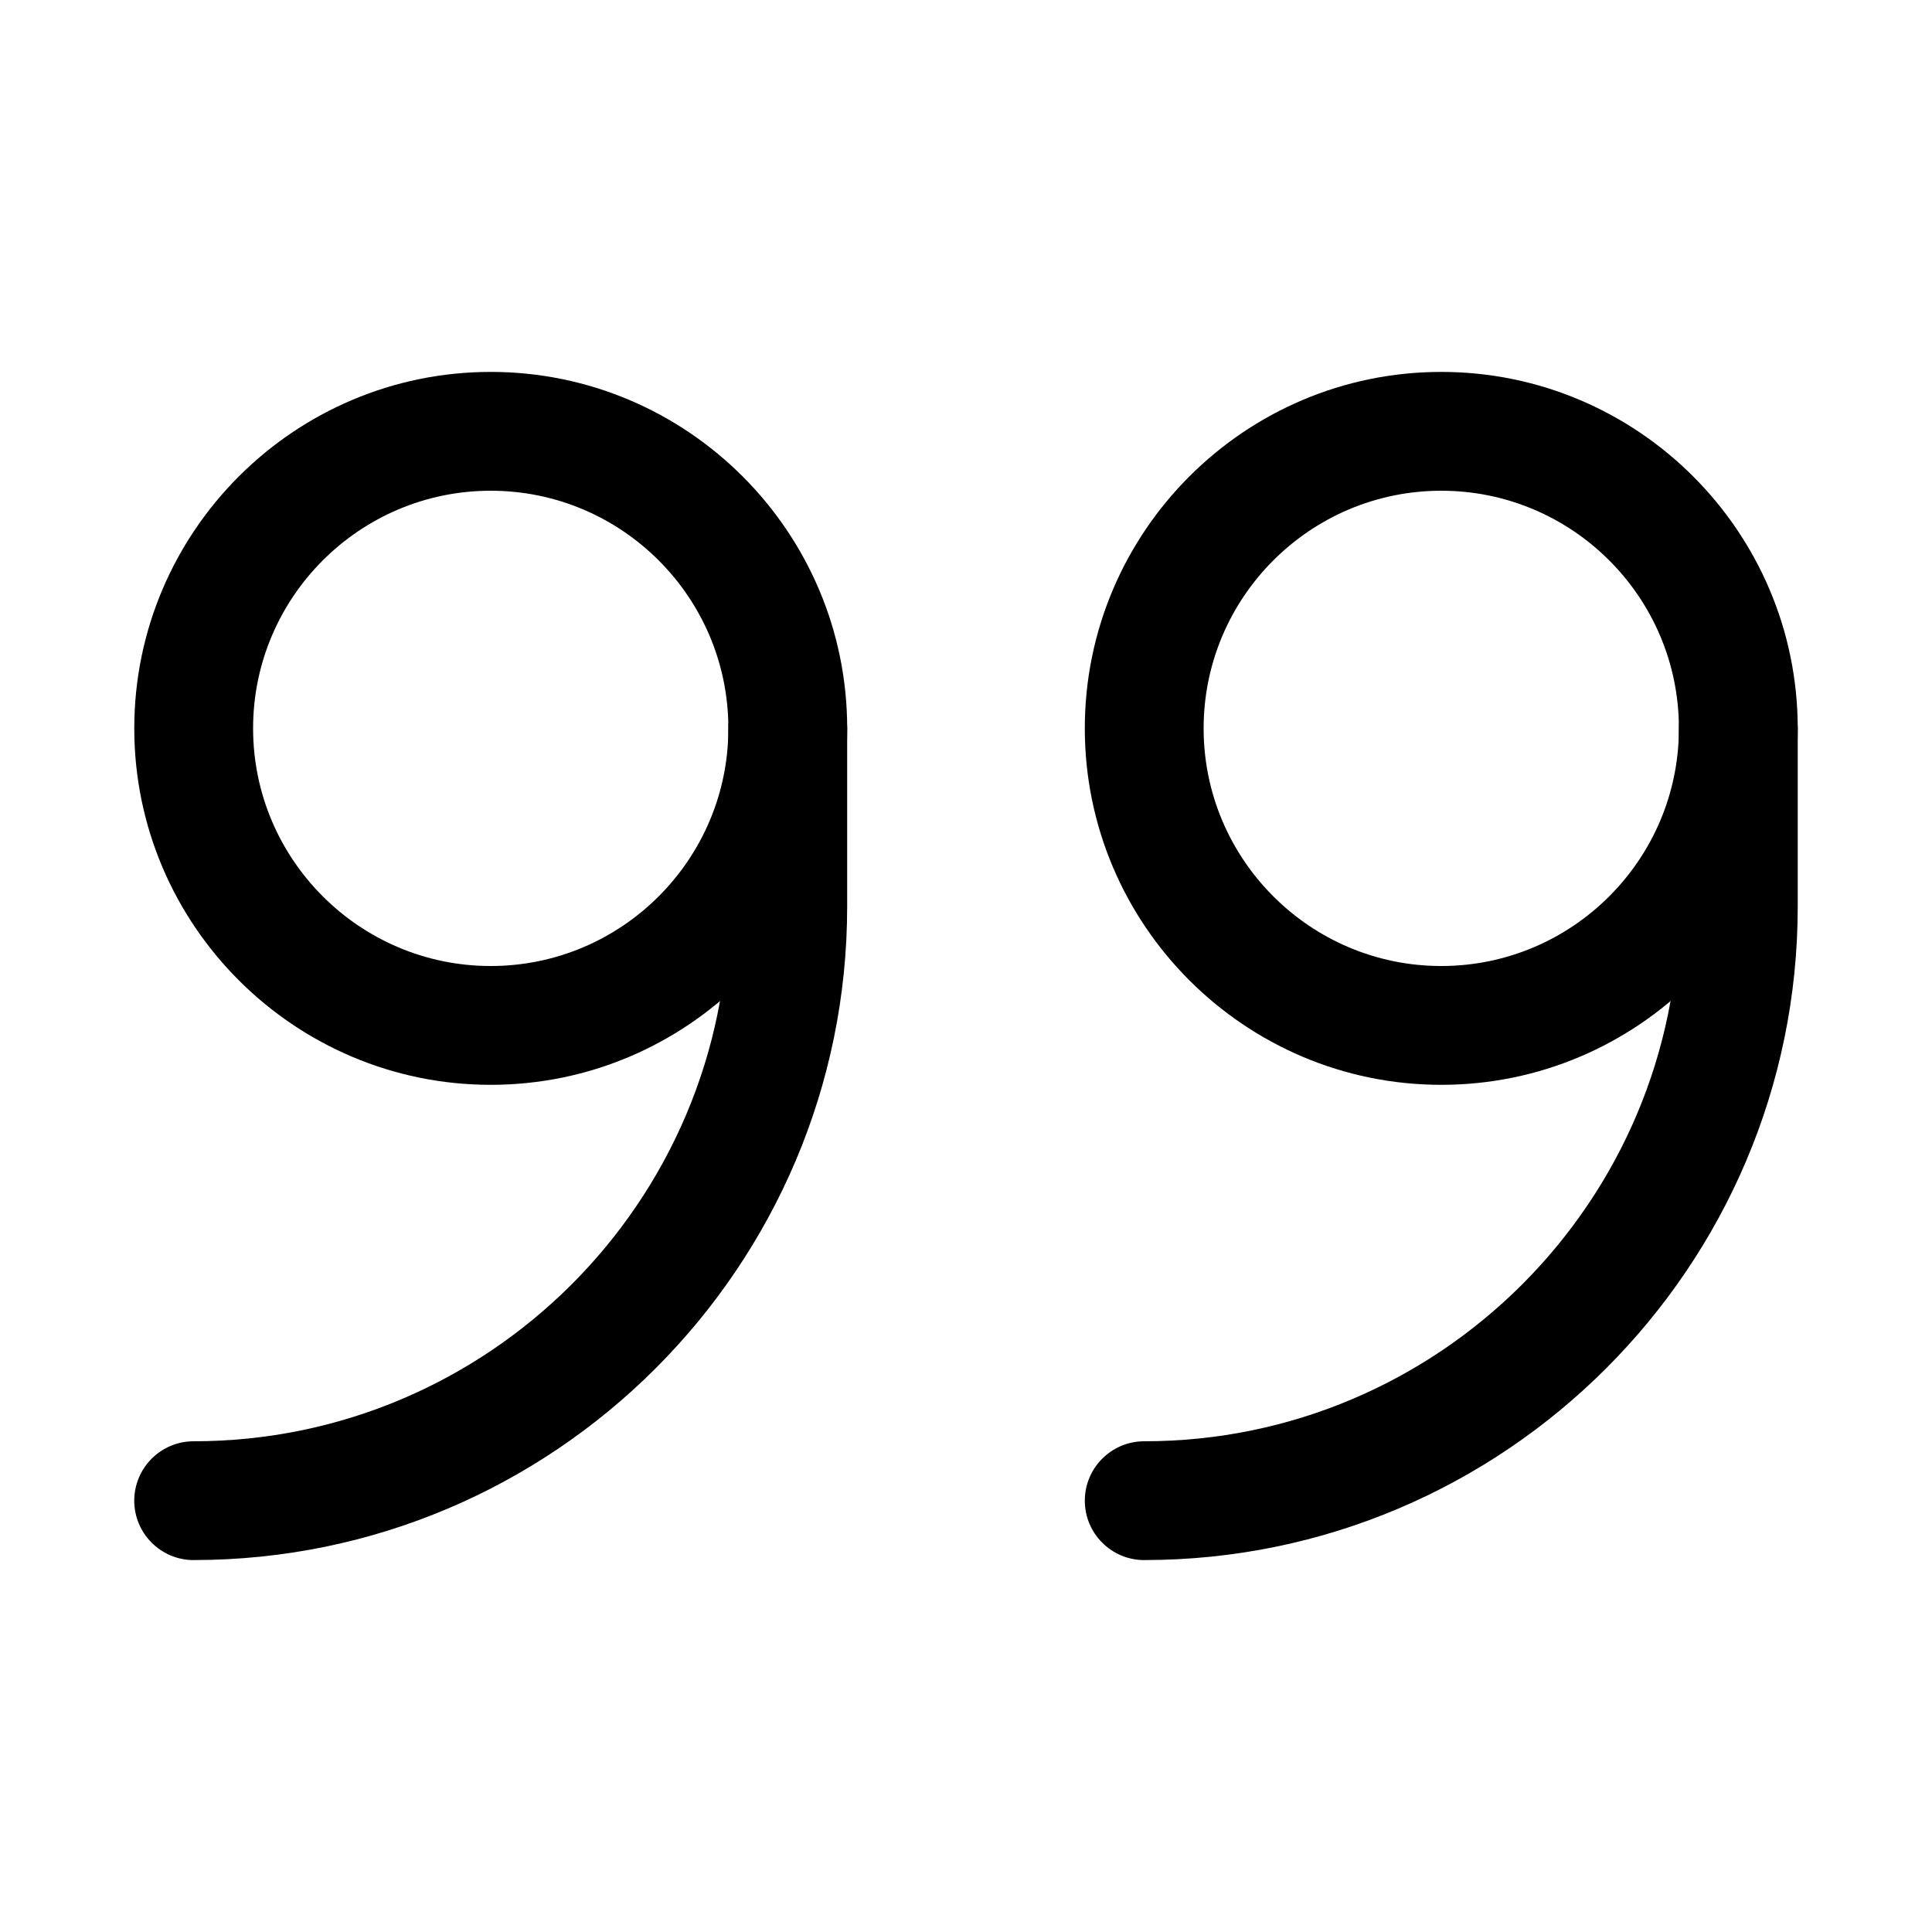
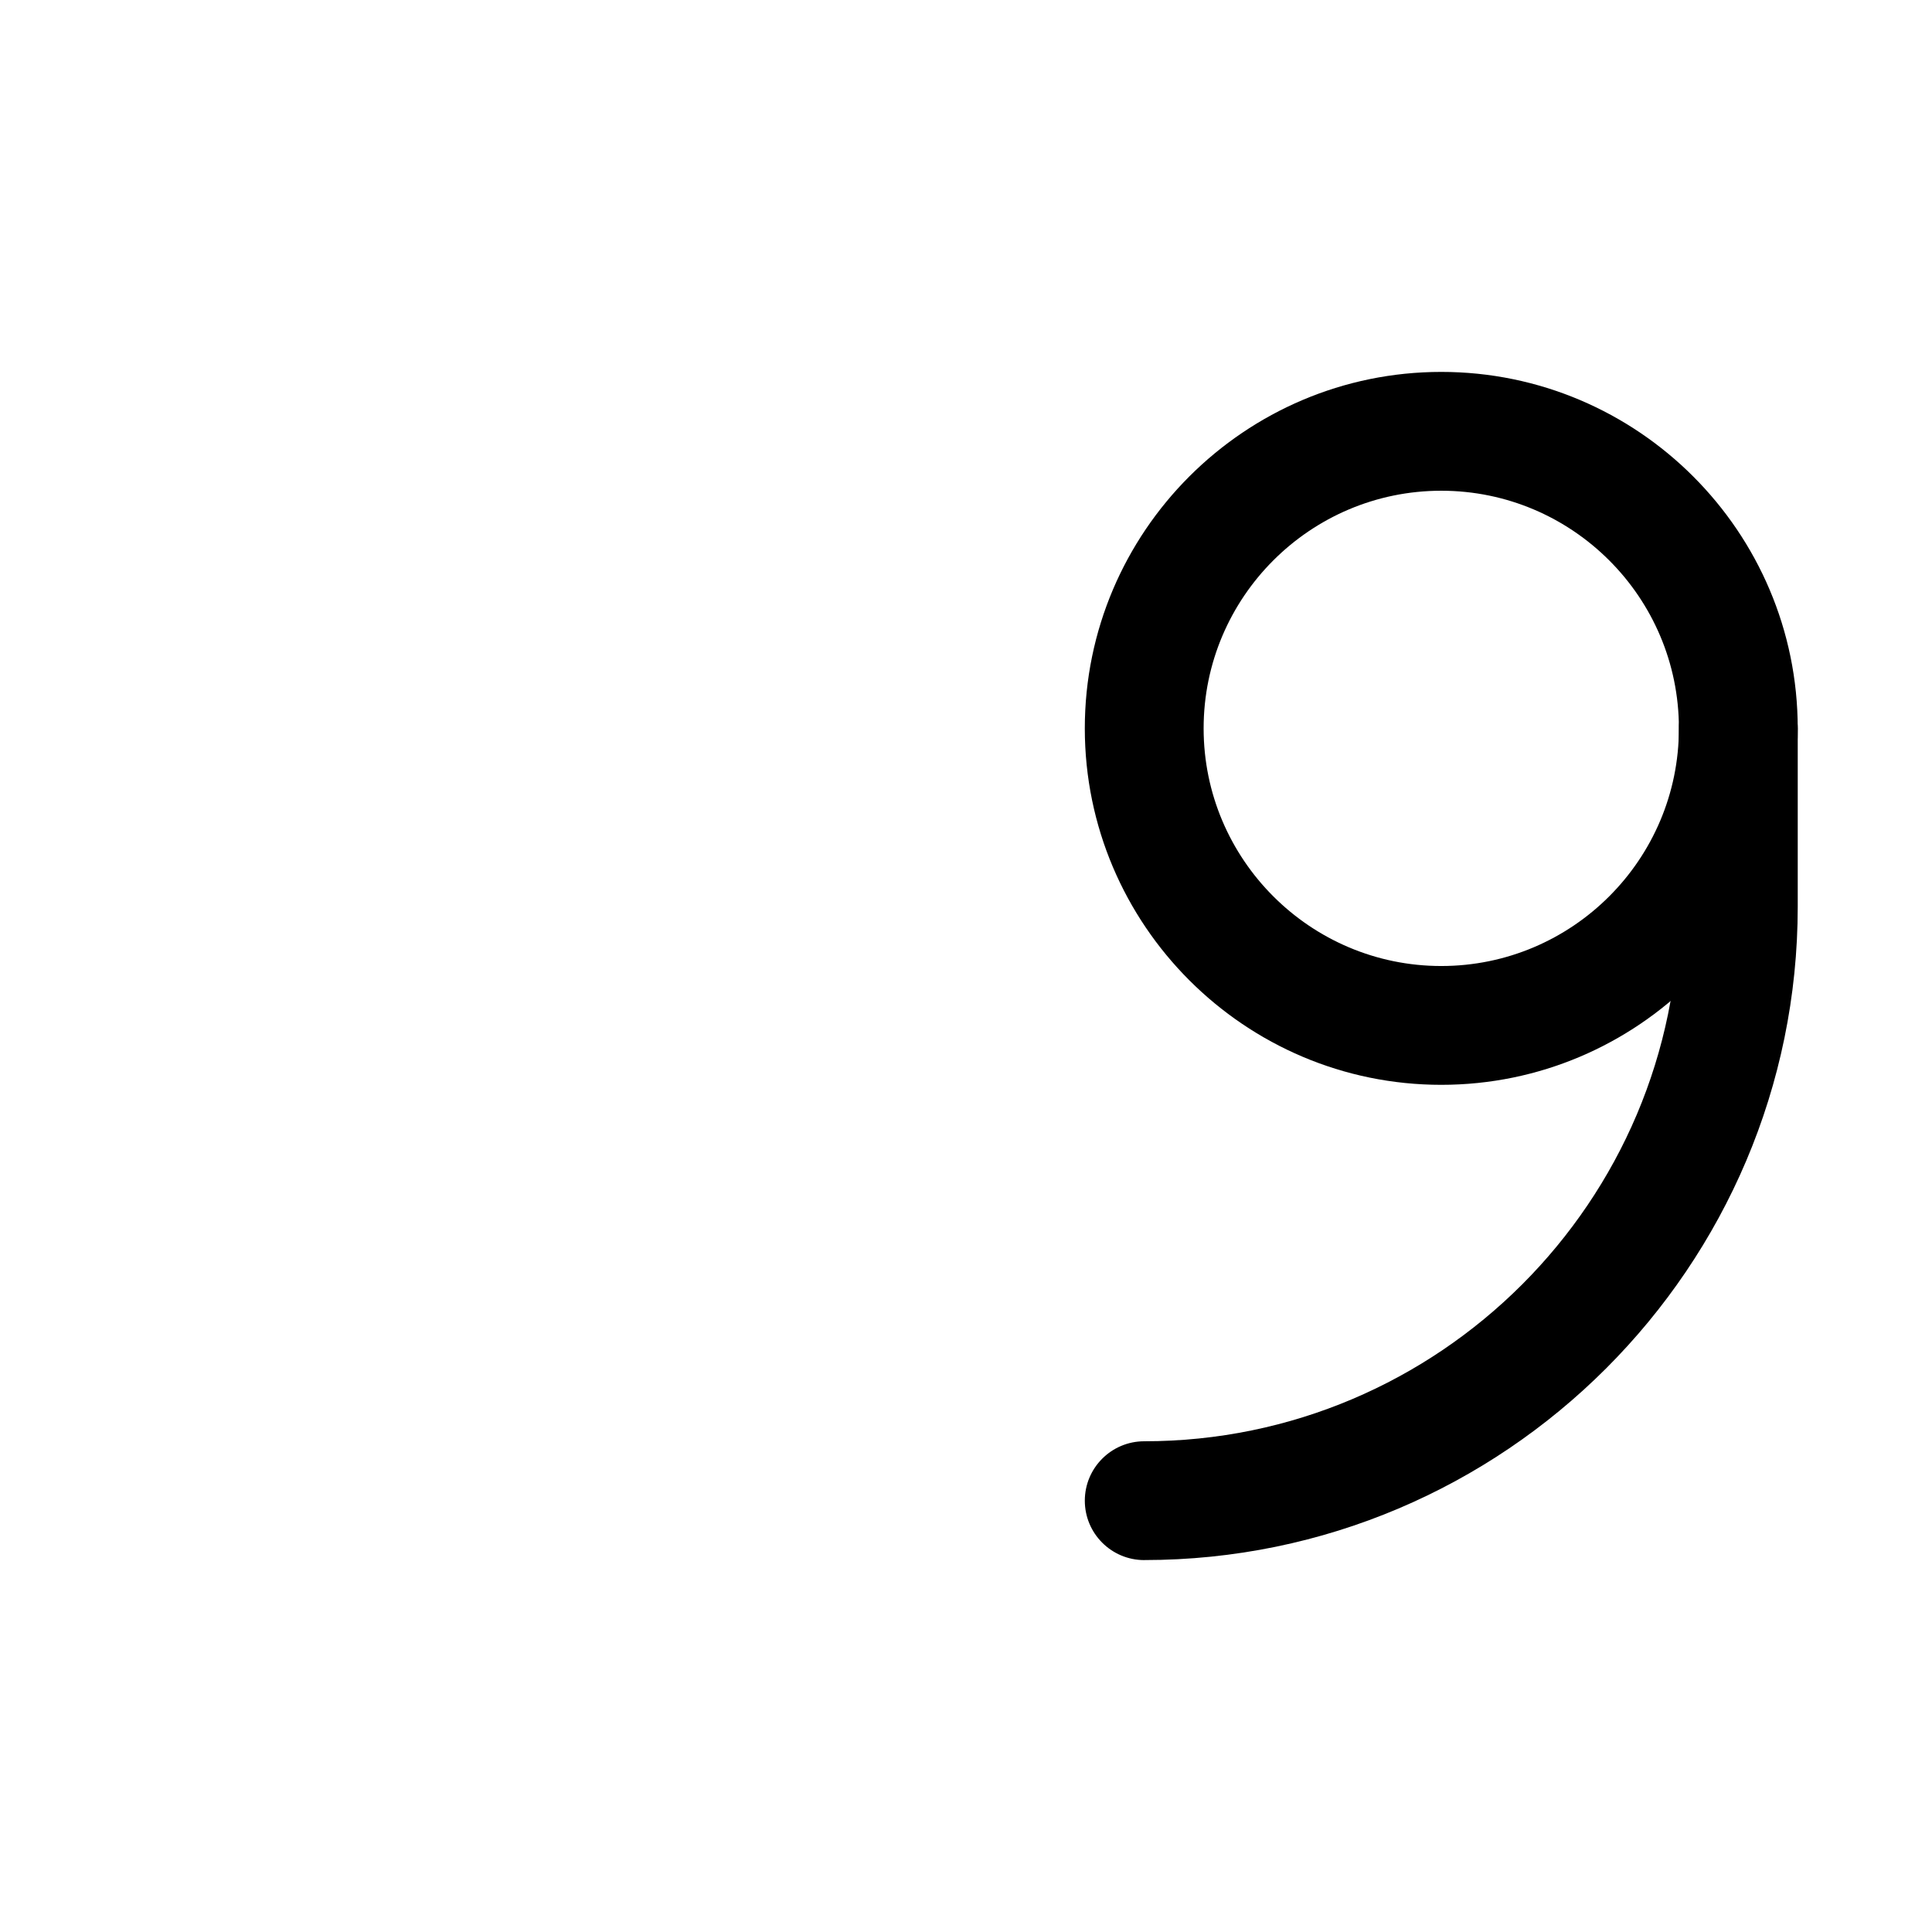
<svg xmlns="http://www.w3.org/2000/svg" fill="#000000" width="800px" height="800px" version="1.1" viewBox="144 144 512 512">
  <g>
    <path d="m525.95 431.49c-52.082 0-94.465-42.383-94.465-94.465 0-52.082 42.383-94.465 94.465-94.465s94.465 42.383 94.465 94.465c0 52.082-42.383 94.465-94.465 94.465zm0-157.44c-34.73 0-62.977 28.246-62.977 62.977 0 34.73 28.246 62.977 62.977 62.977s62.977-28.246 62.977-62.977c0-34.734-28.242-62.977-62.977-62.977z" />
    <path d="m447.23 557.44c-8.691 0-15.742-7.051-15.742-15.742 0-8.691 7.051-15.746 15.742-15.746 78.121 0 141.7-63.574 141.7-141.7v-47.23c0-8.691 7.055-15.742 15.742-15.742 8.695-0.004 15.746 7.051 15.746 15.742v47.23c0 95.473-77.711 173.18-173.18 173.18z" />
-     <path d="m274.05 431.49c-52.082 0-94.465-42.383-94.465-94.465 0-52.082 42.383-94.465 94.465-94.465s94.465 42.383 94.465 94.465c0 52.082-42.383 94.465-94.465 94.465zm0-157.44c-34.73 0-62.977 28.242-62.977 62.977 0 34.73 28.246 62.977 62.977 62.977s62.977-28.246 62.977-62.977c0-34.734-28.246-62.977-62.977-62.977z" />
-     <path d="m195.32 557.44c-8.688 0-15.742-7.051-15.742-15.742 0-8.691 7.055-15.746 15.742-15.746 78.125 0 141.7-63.574 141.7-141.7v-47.23c0-8.691 7.055-15.742 15.742-15.742 8.691-0.004 15.746 7.051 15.746 15.742v47.23c0 95.473-77.684 173.18-173.19 173.18z" />
  </g>
</svg>